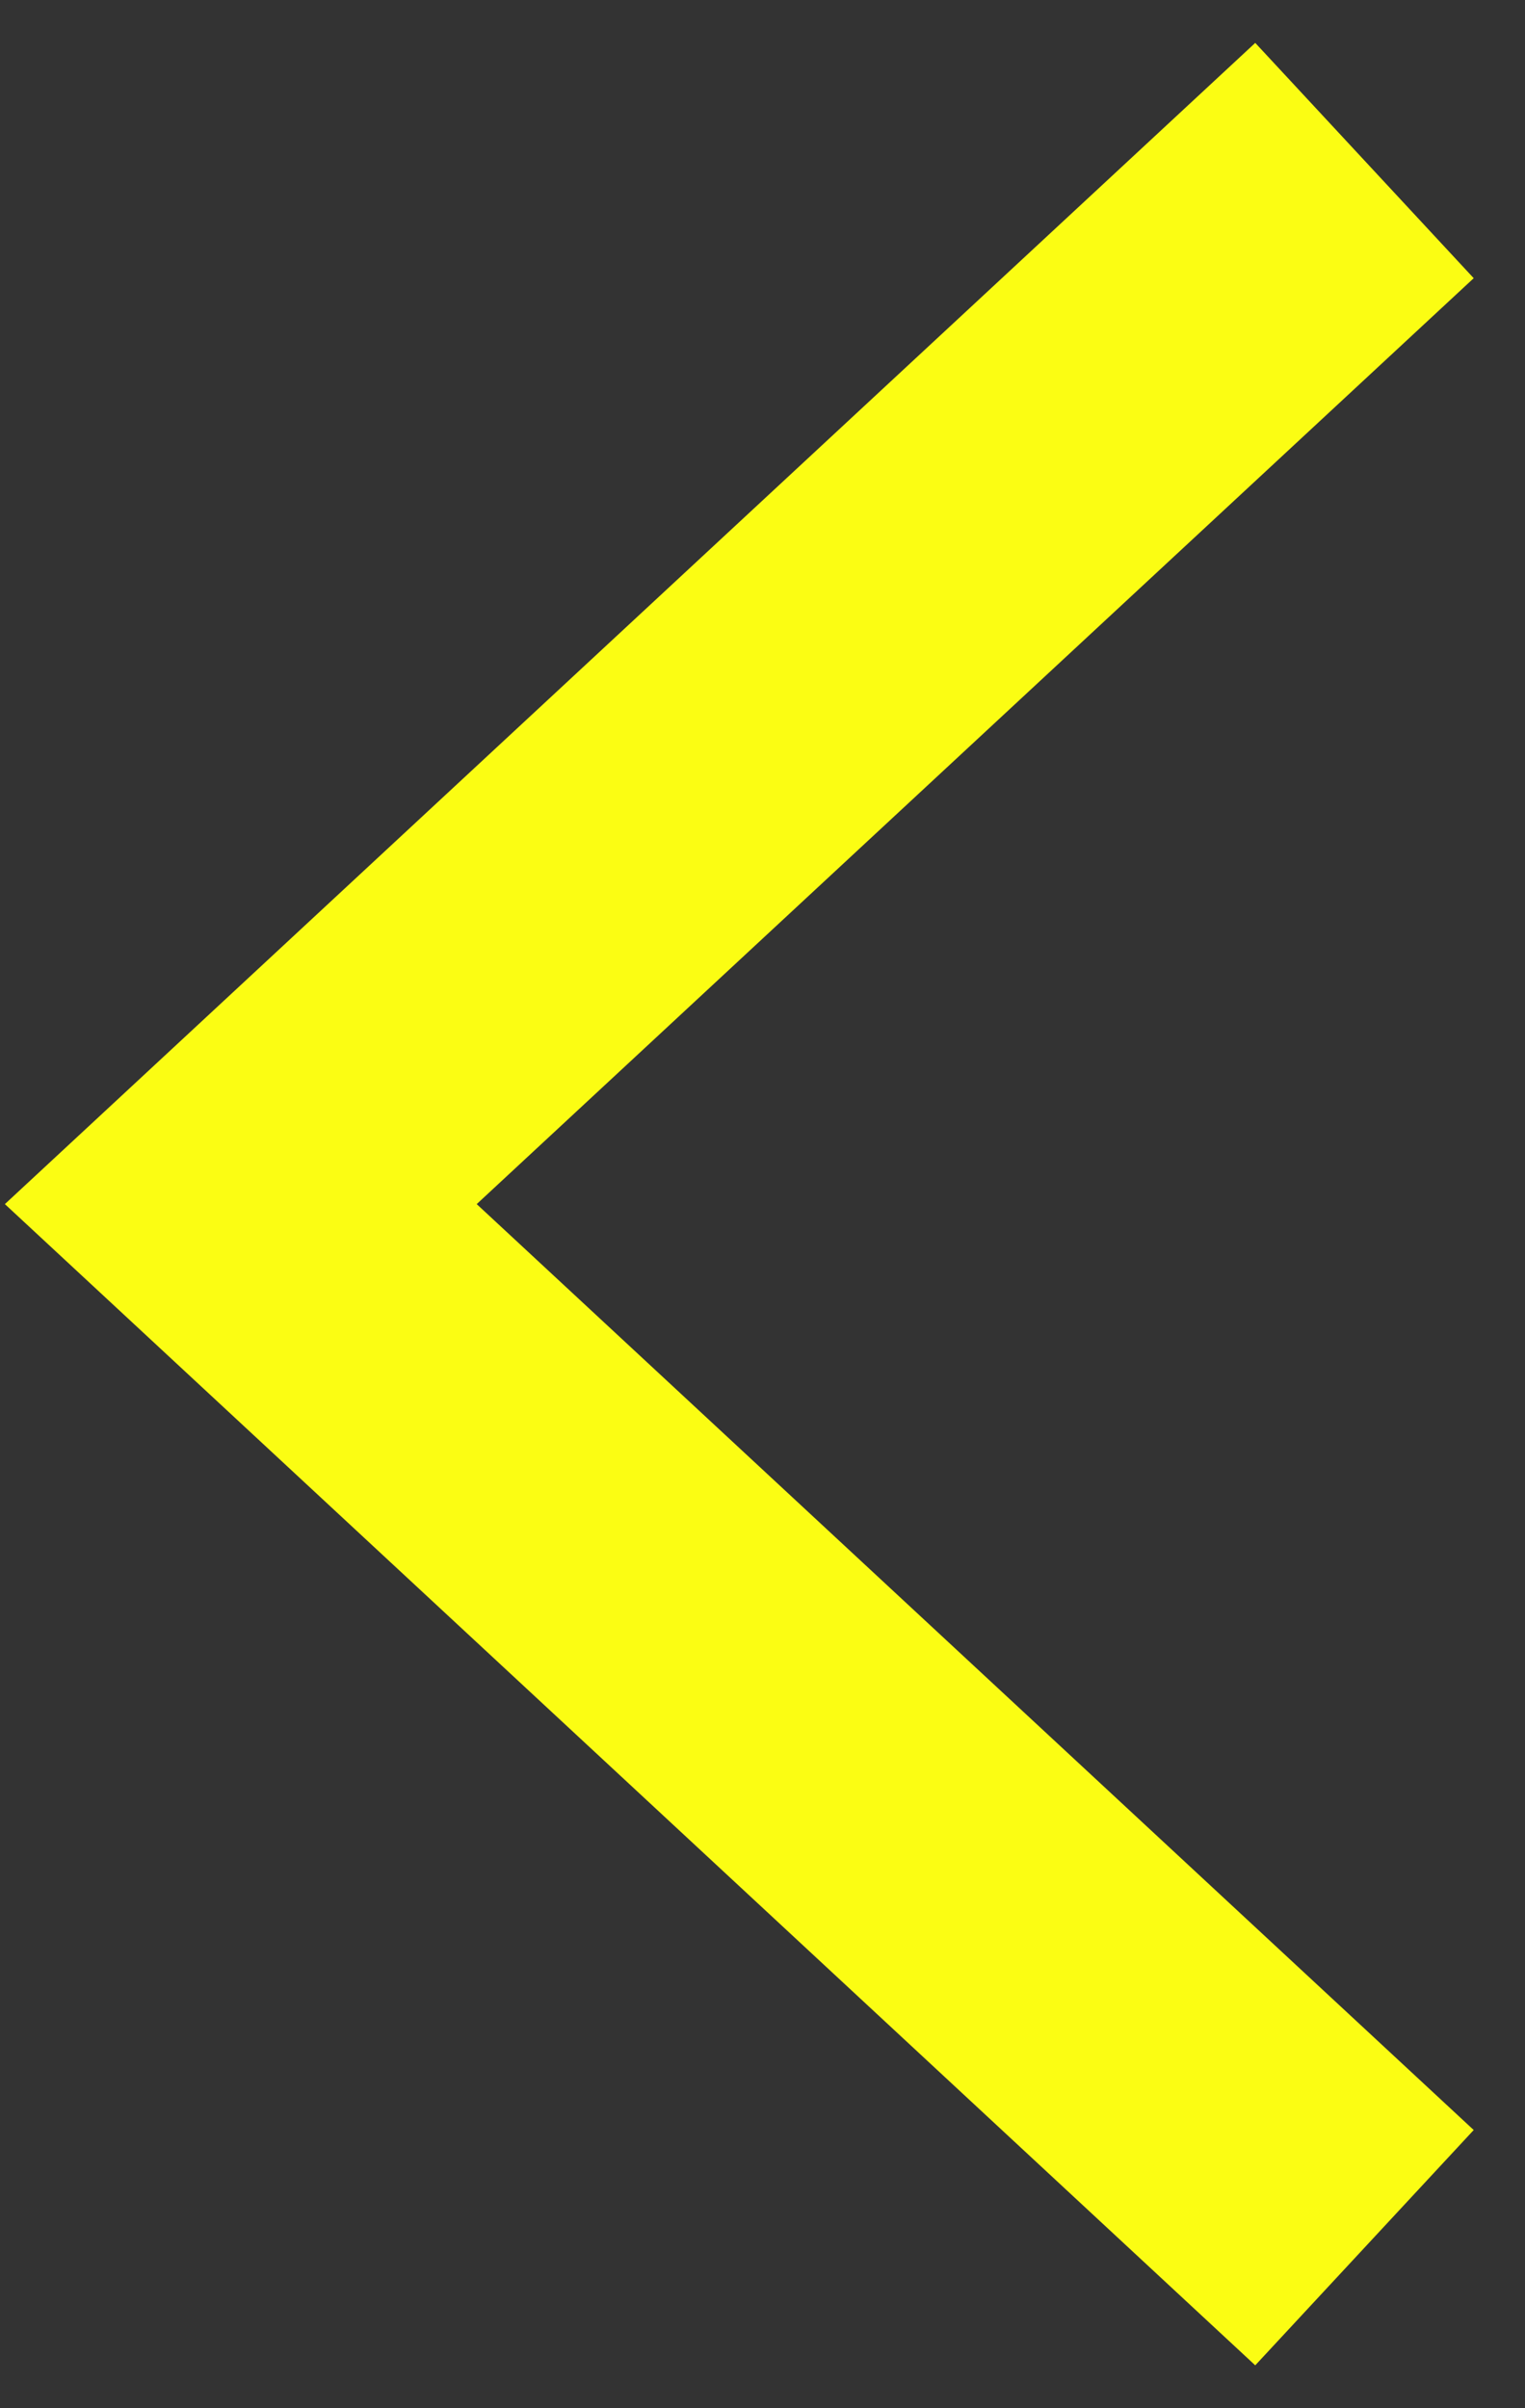
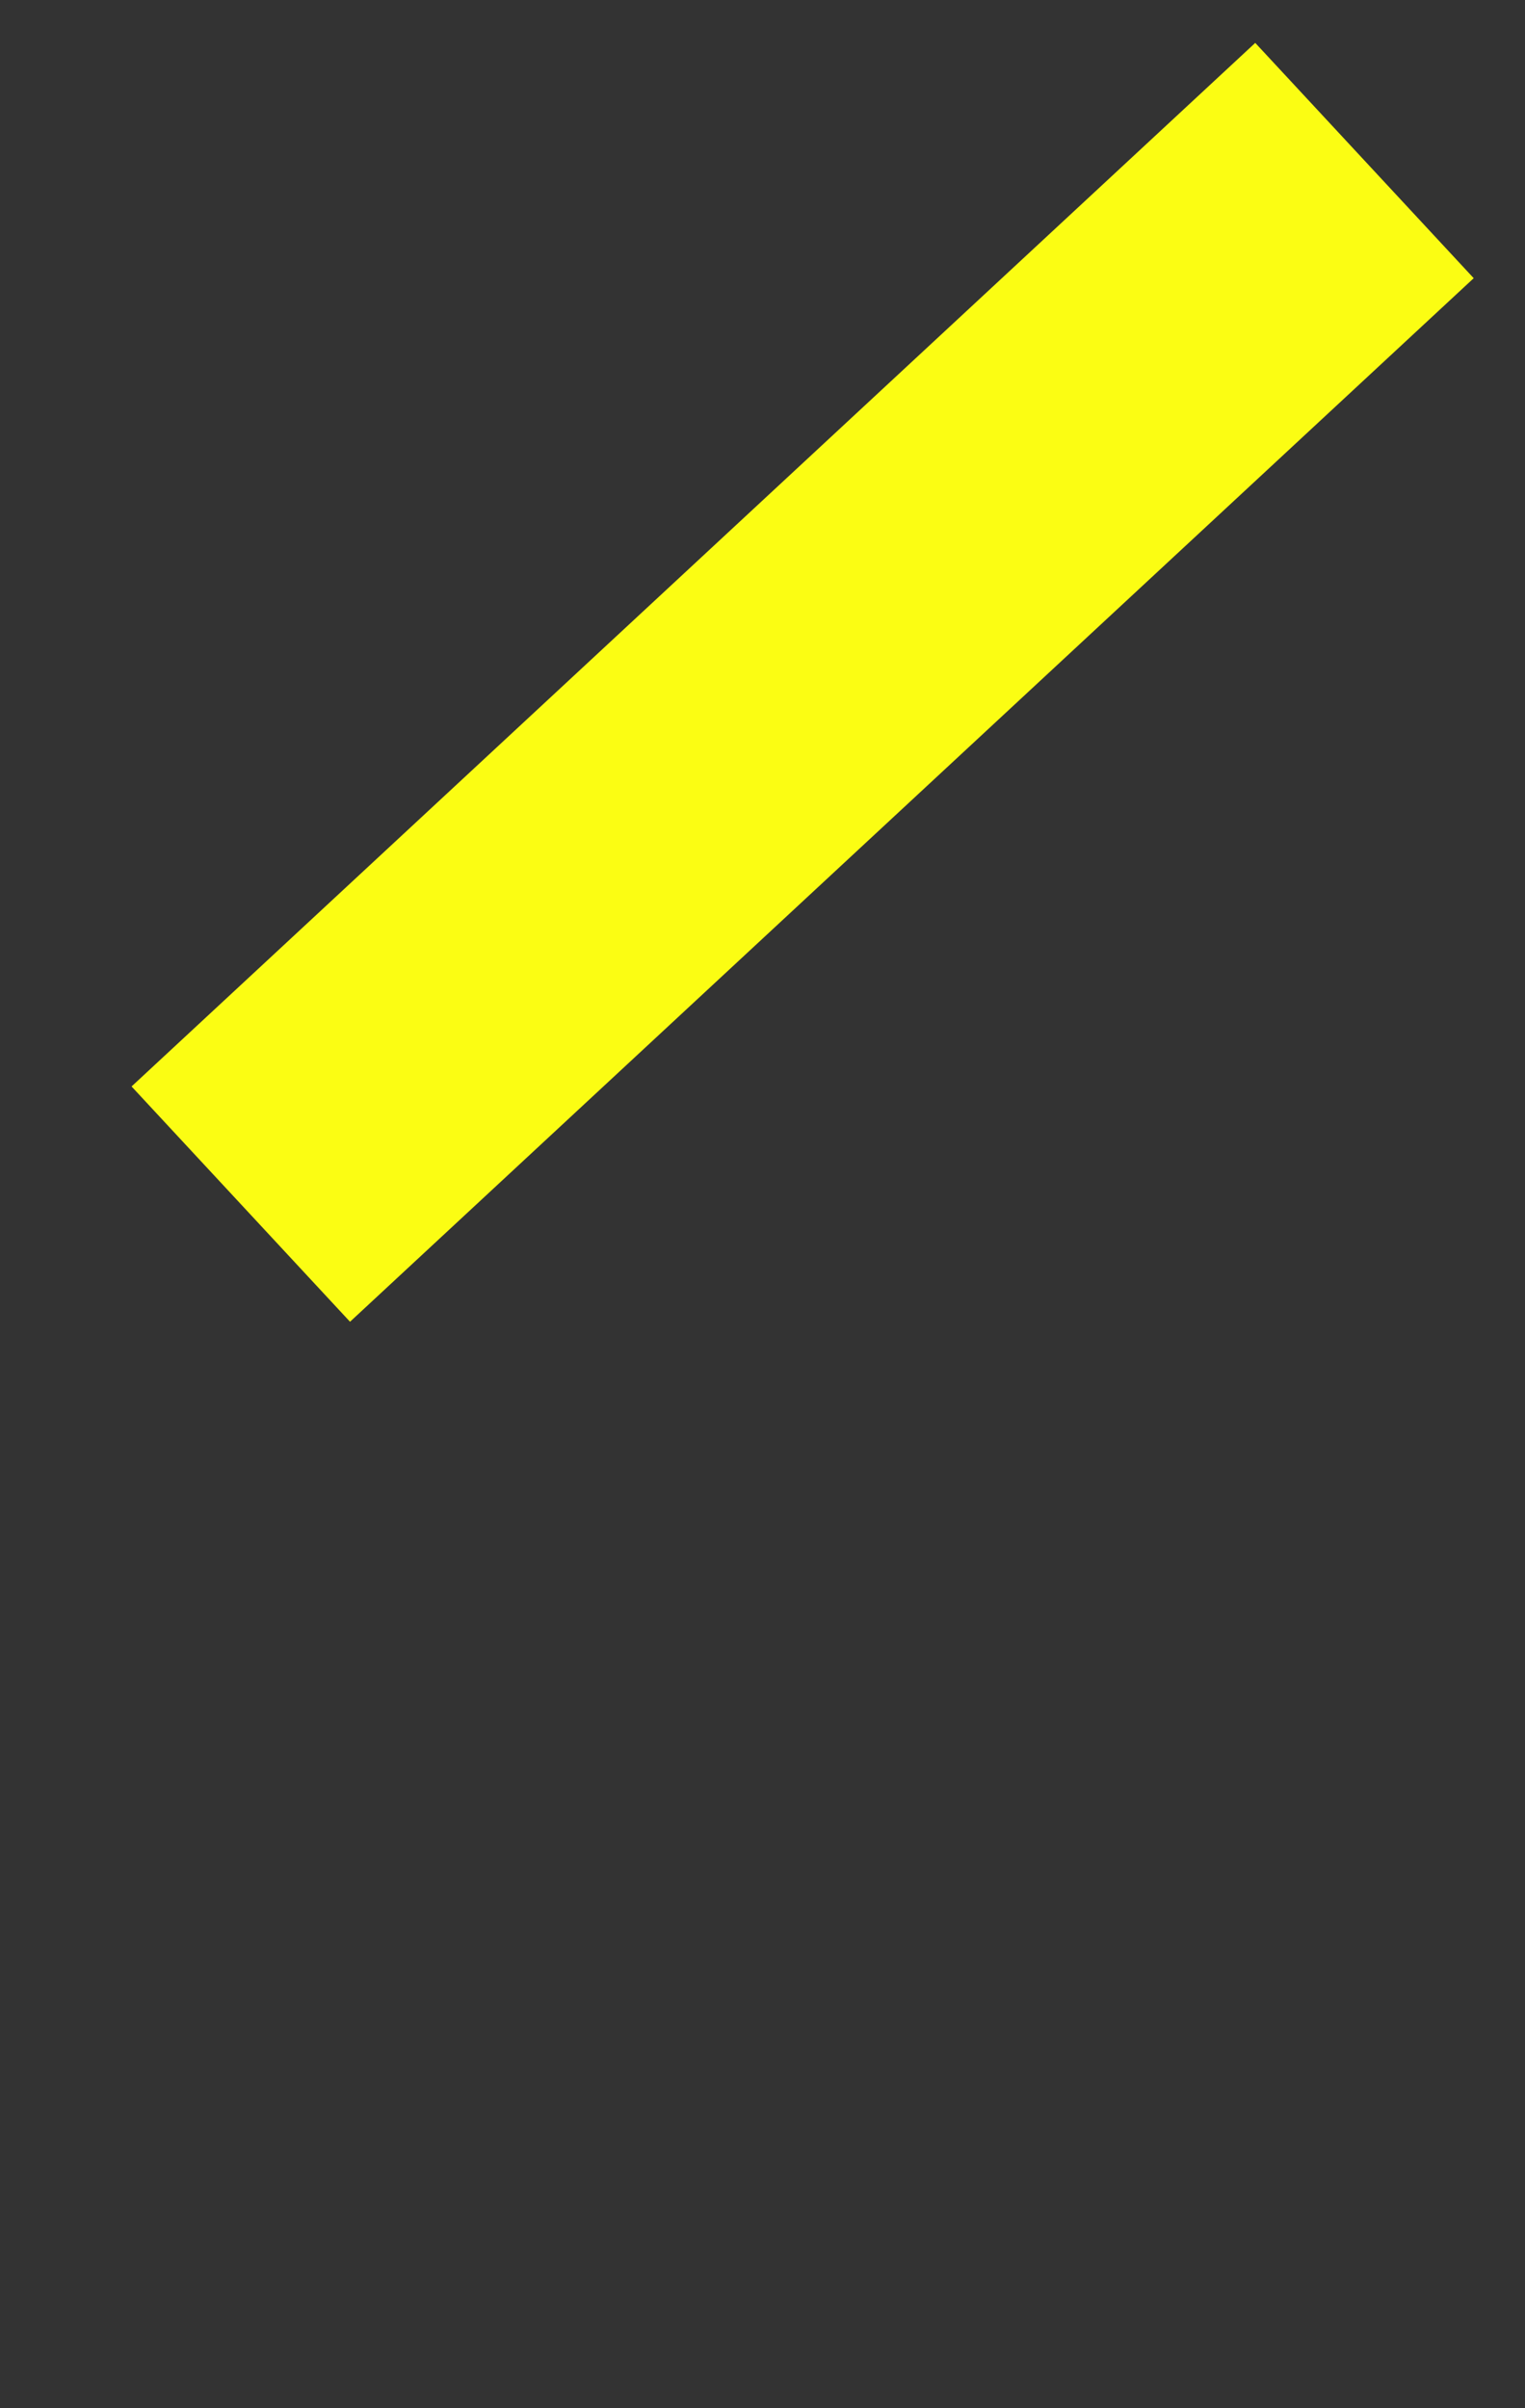
<svg xmlns="http://www.w3.org/2000/svg" width="19" height="30" fill="none">
  <rect width="100%" height="100%" fill="#333333" stroke="none" />
-   <path d="M17 2L3 15l14 13" stroke="#FBFD13" stroke-width="4" />
+   <path d="M17 2L3 15" stroke="#FBFD13" stroke-width="4" />
</svg>